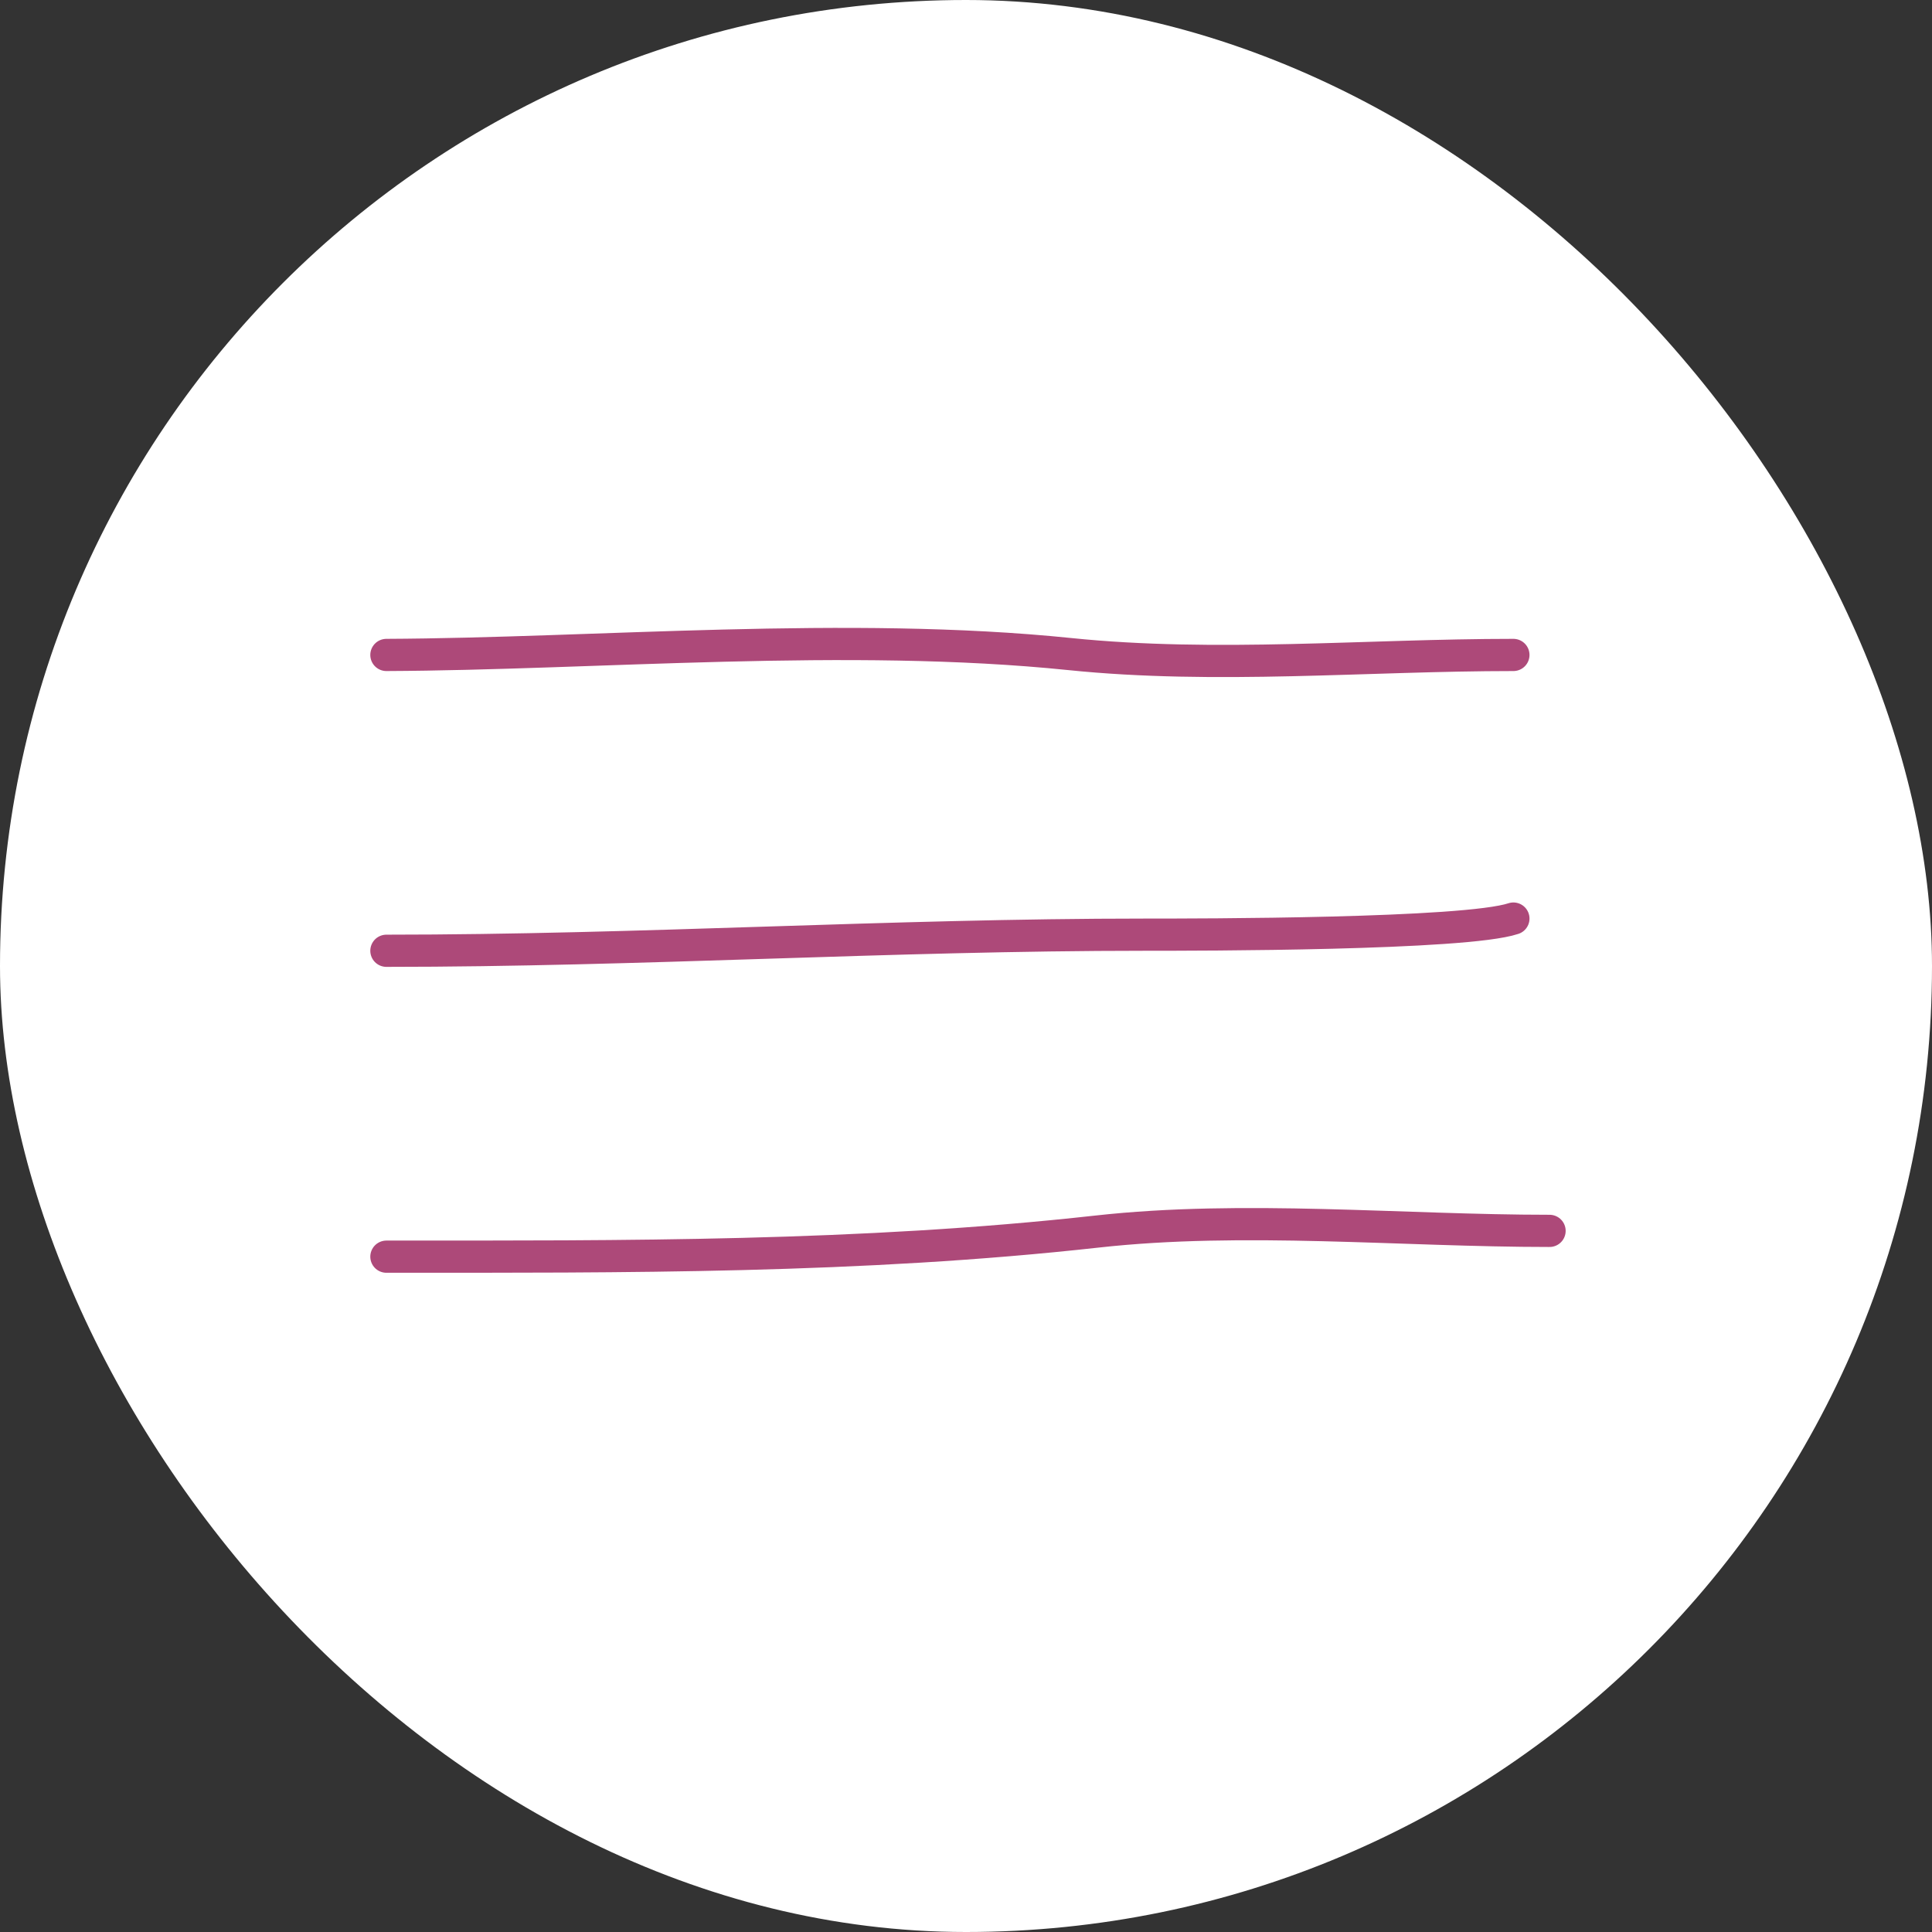
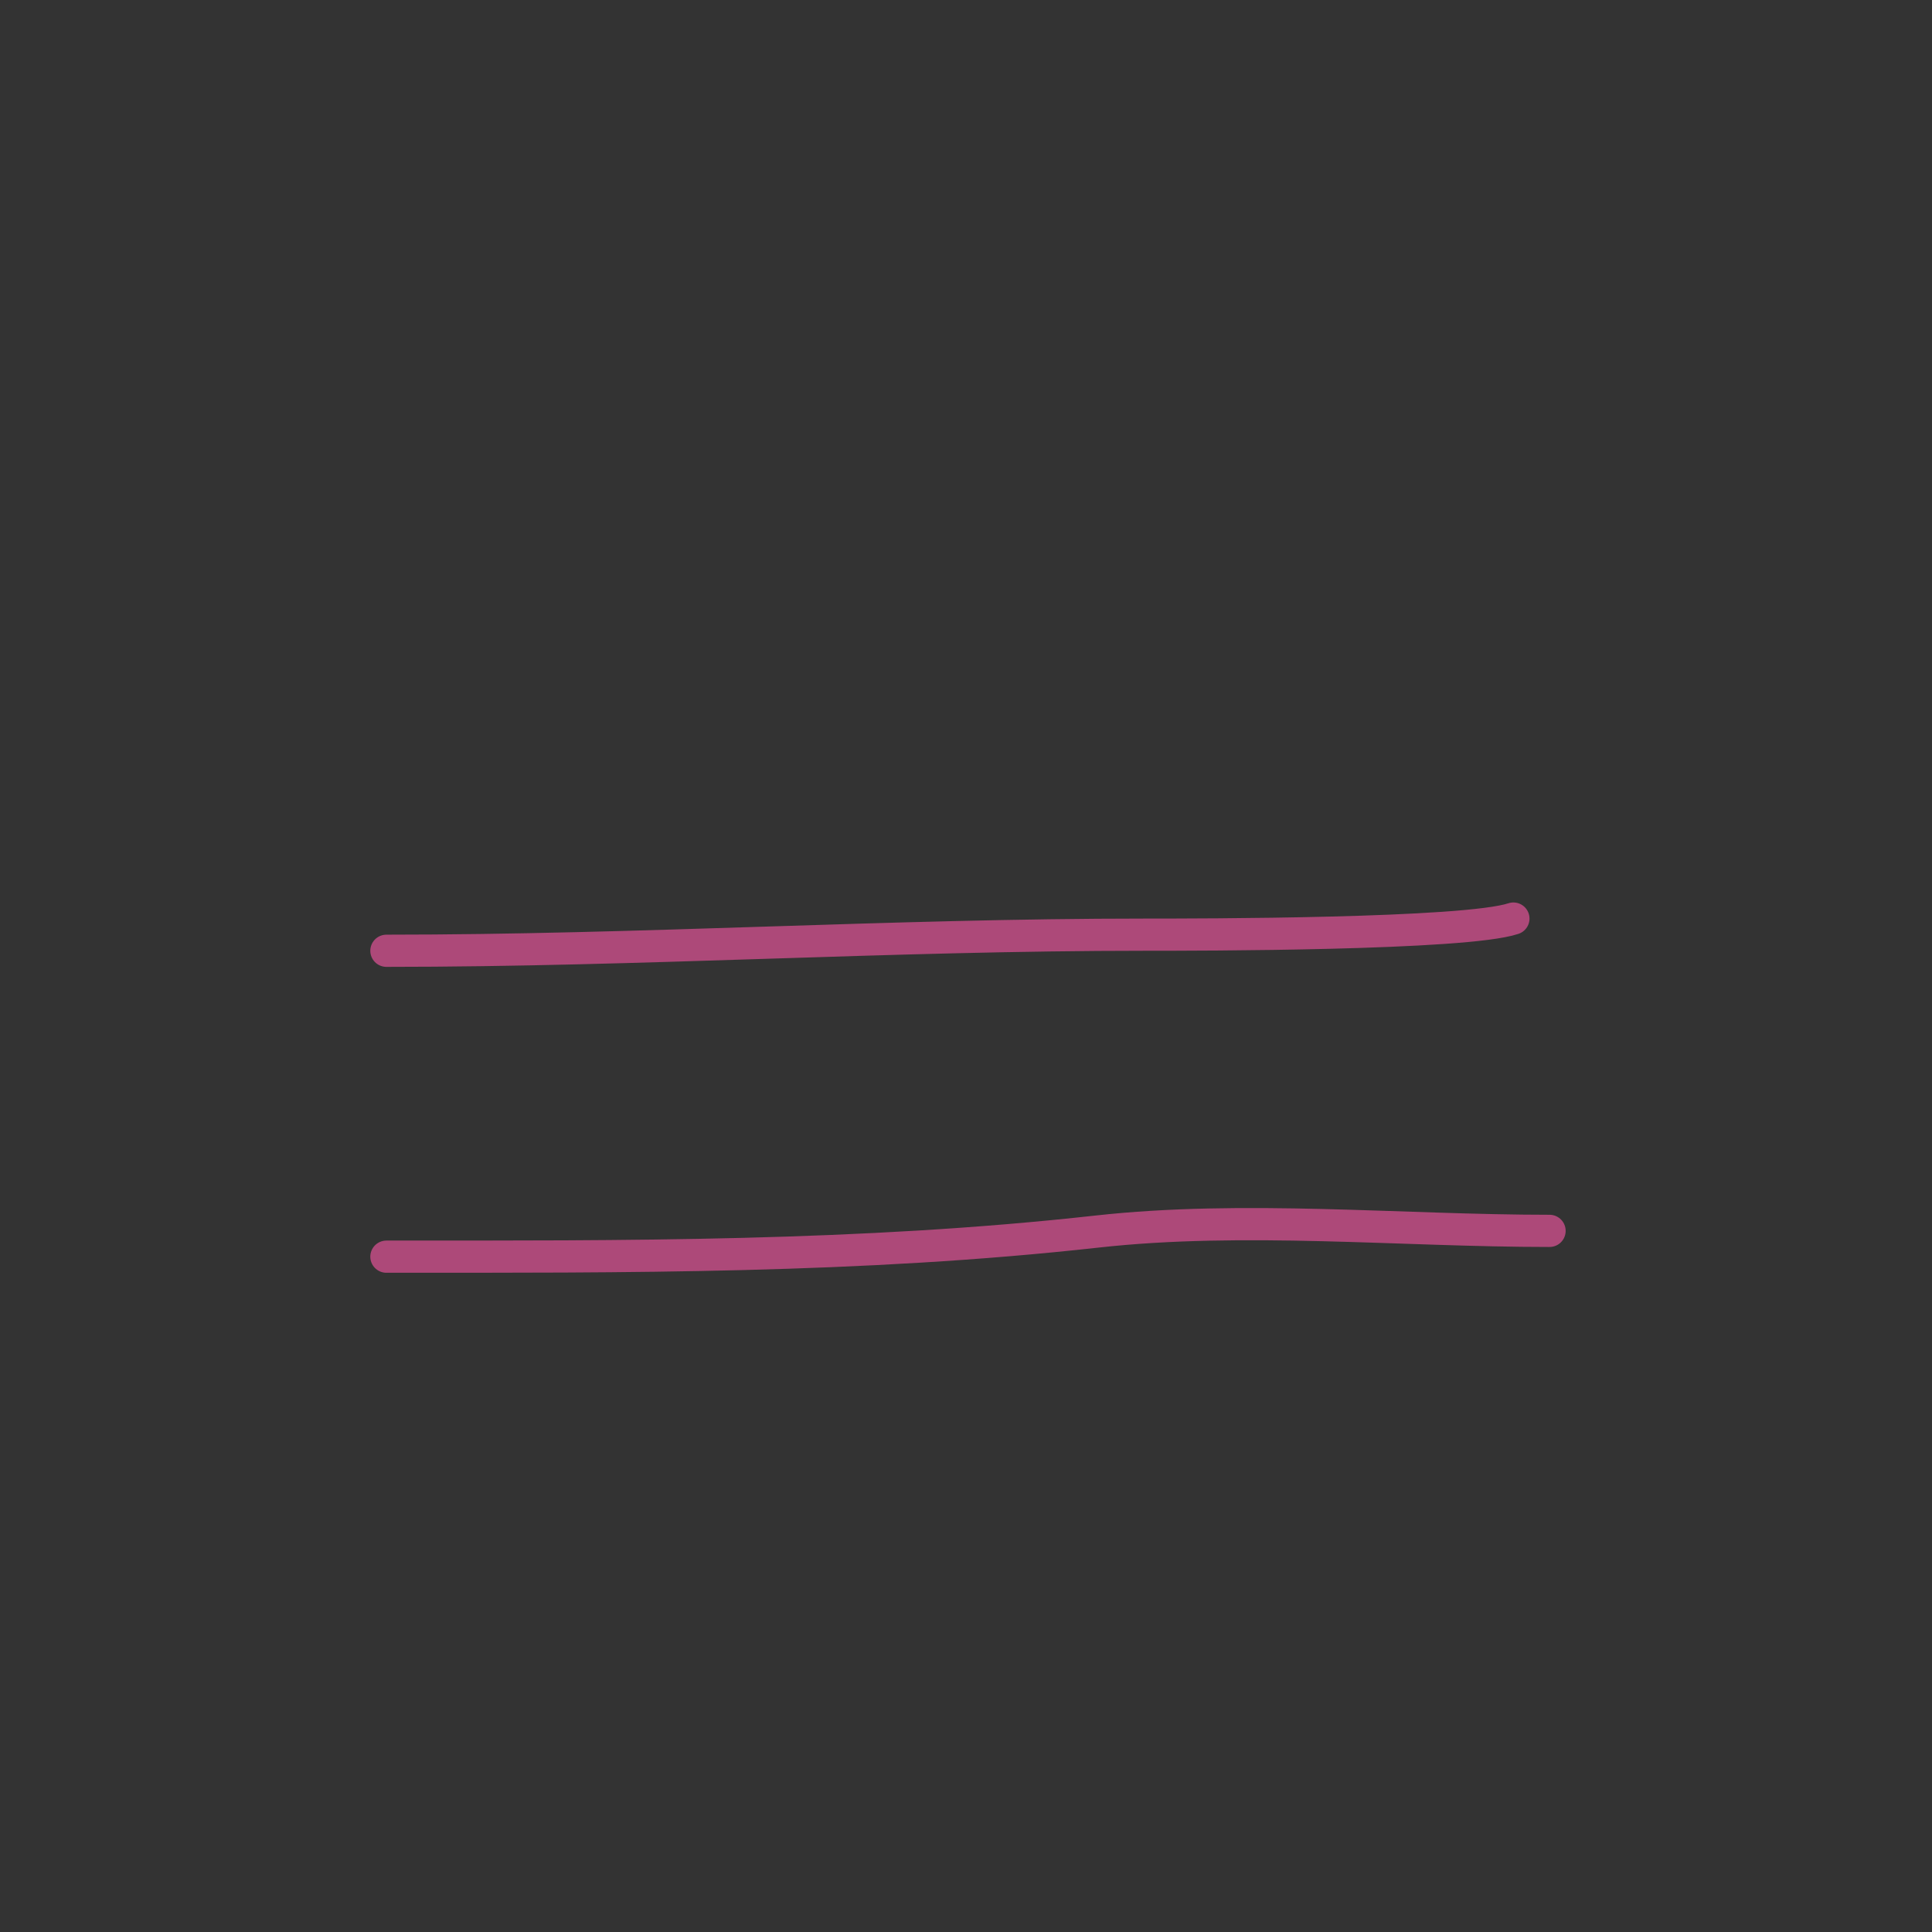
<svg xmlns="http://www.w3.org/2000/svg" width="60" height="60" viewBox="0 0 60 60" fill="none">
  <rect x="0" y="0" width="60" height="60" fill="#333333" stroke="none" />
-   <rect width="60" height="60" rx="30" fill="white" />
-   <path d="M12 20.34C18.5 20.312 26.345 19.607 33.216 20.312C37.758 20.779 42.437 20.34 47 20.34" stroke="#AD4979" stroke-linecap="round" stroke-linejoin="round" />
  <path d="M12 29.527C19.883 29.527 27.649 29.027 35.557 29.027C37.245 29.027 45.5 29.027 47 28.527" stroke="#AD4979" stroke-linecap="round" stroke-linejoin="round" />
  <path d="M12 39.027C19.43 39.027 26.726 39.063 34.062 38.248C38.622 37.741 43.525 38.226 48.123 38.226" stroke="#AD4979" stroke-linecap="round" stroke-linejoin="round" />
</svg>